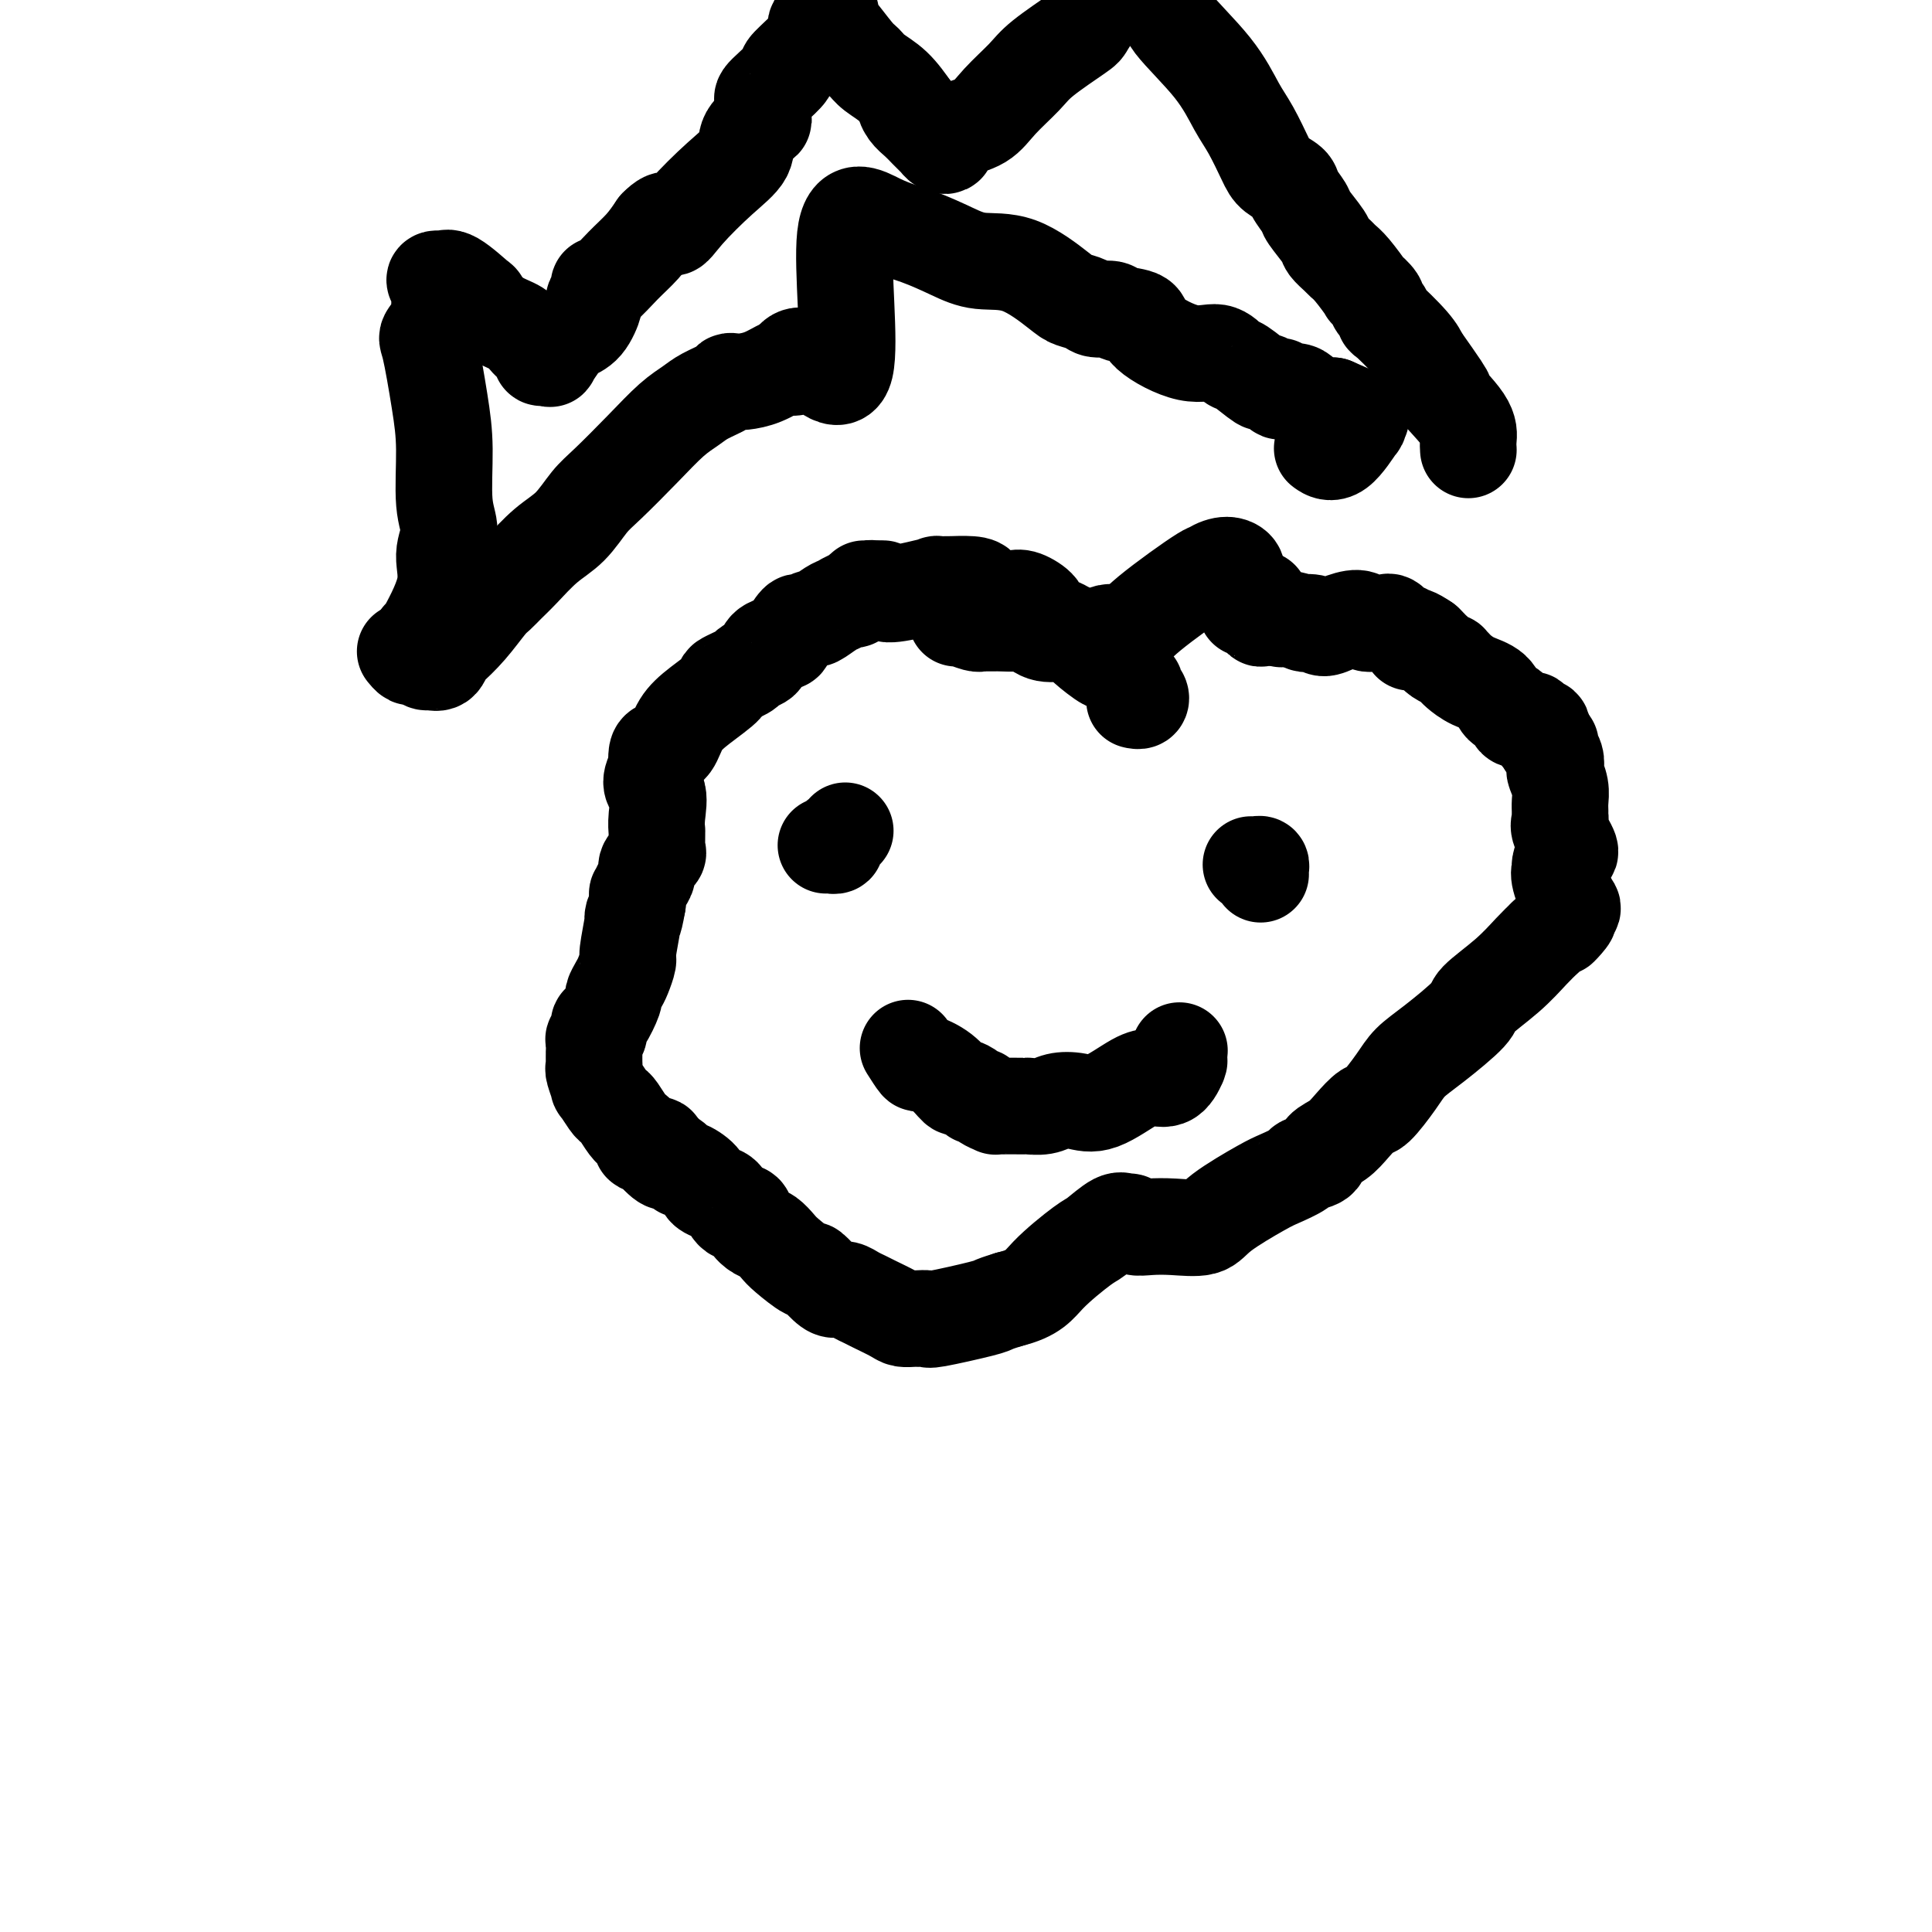
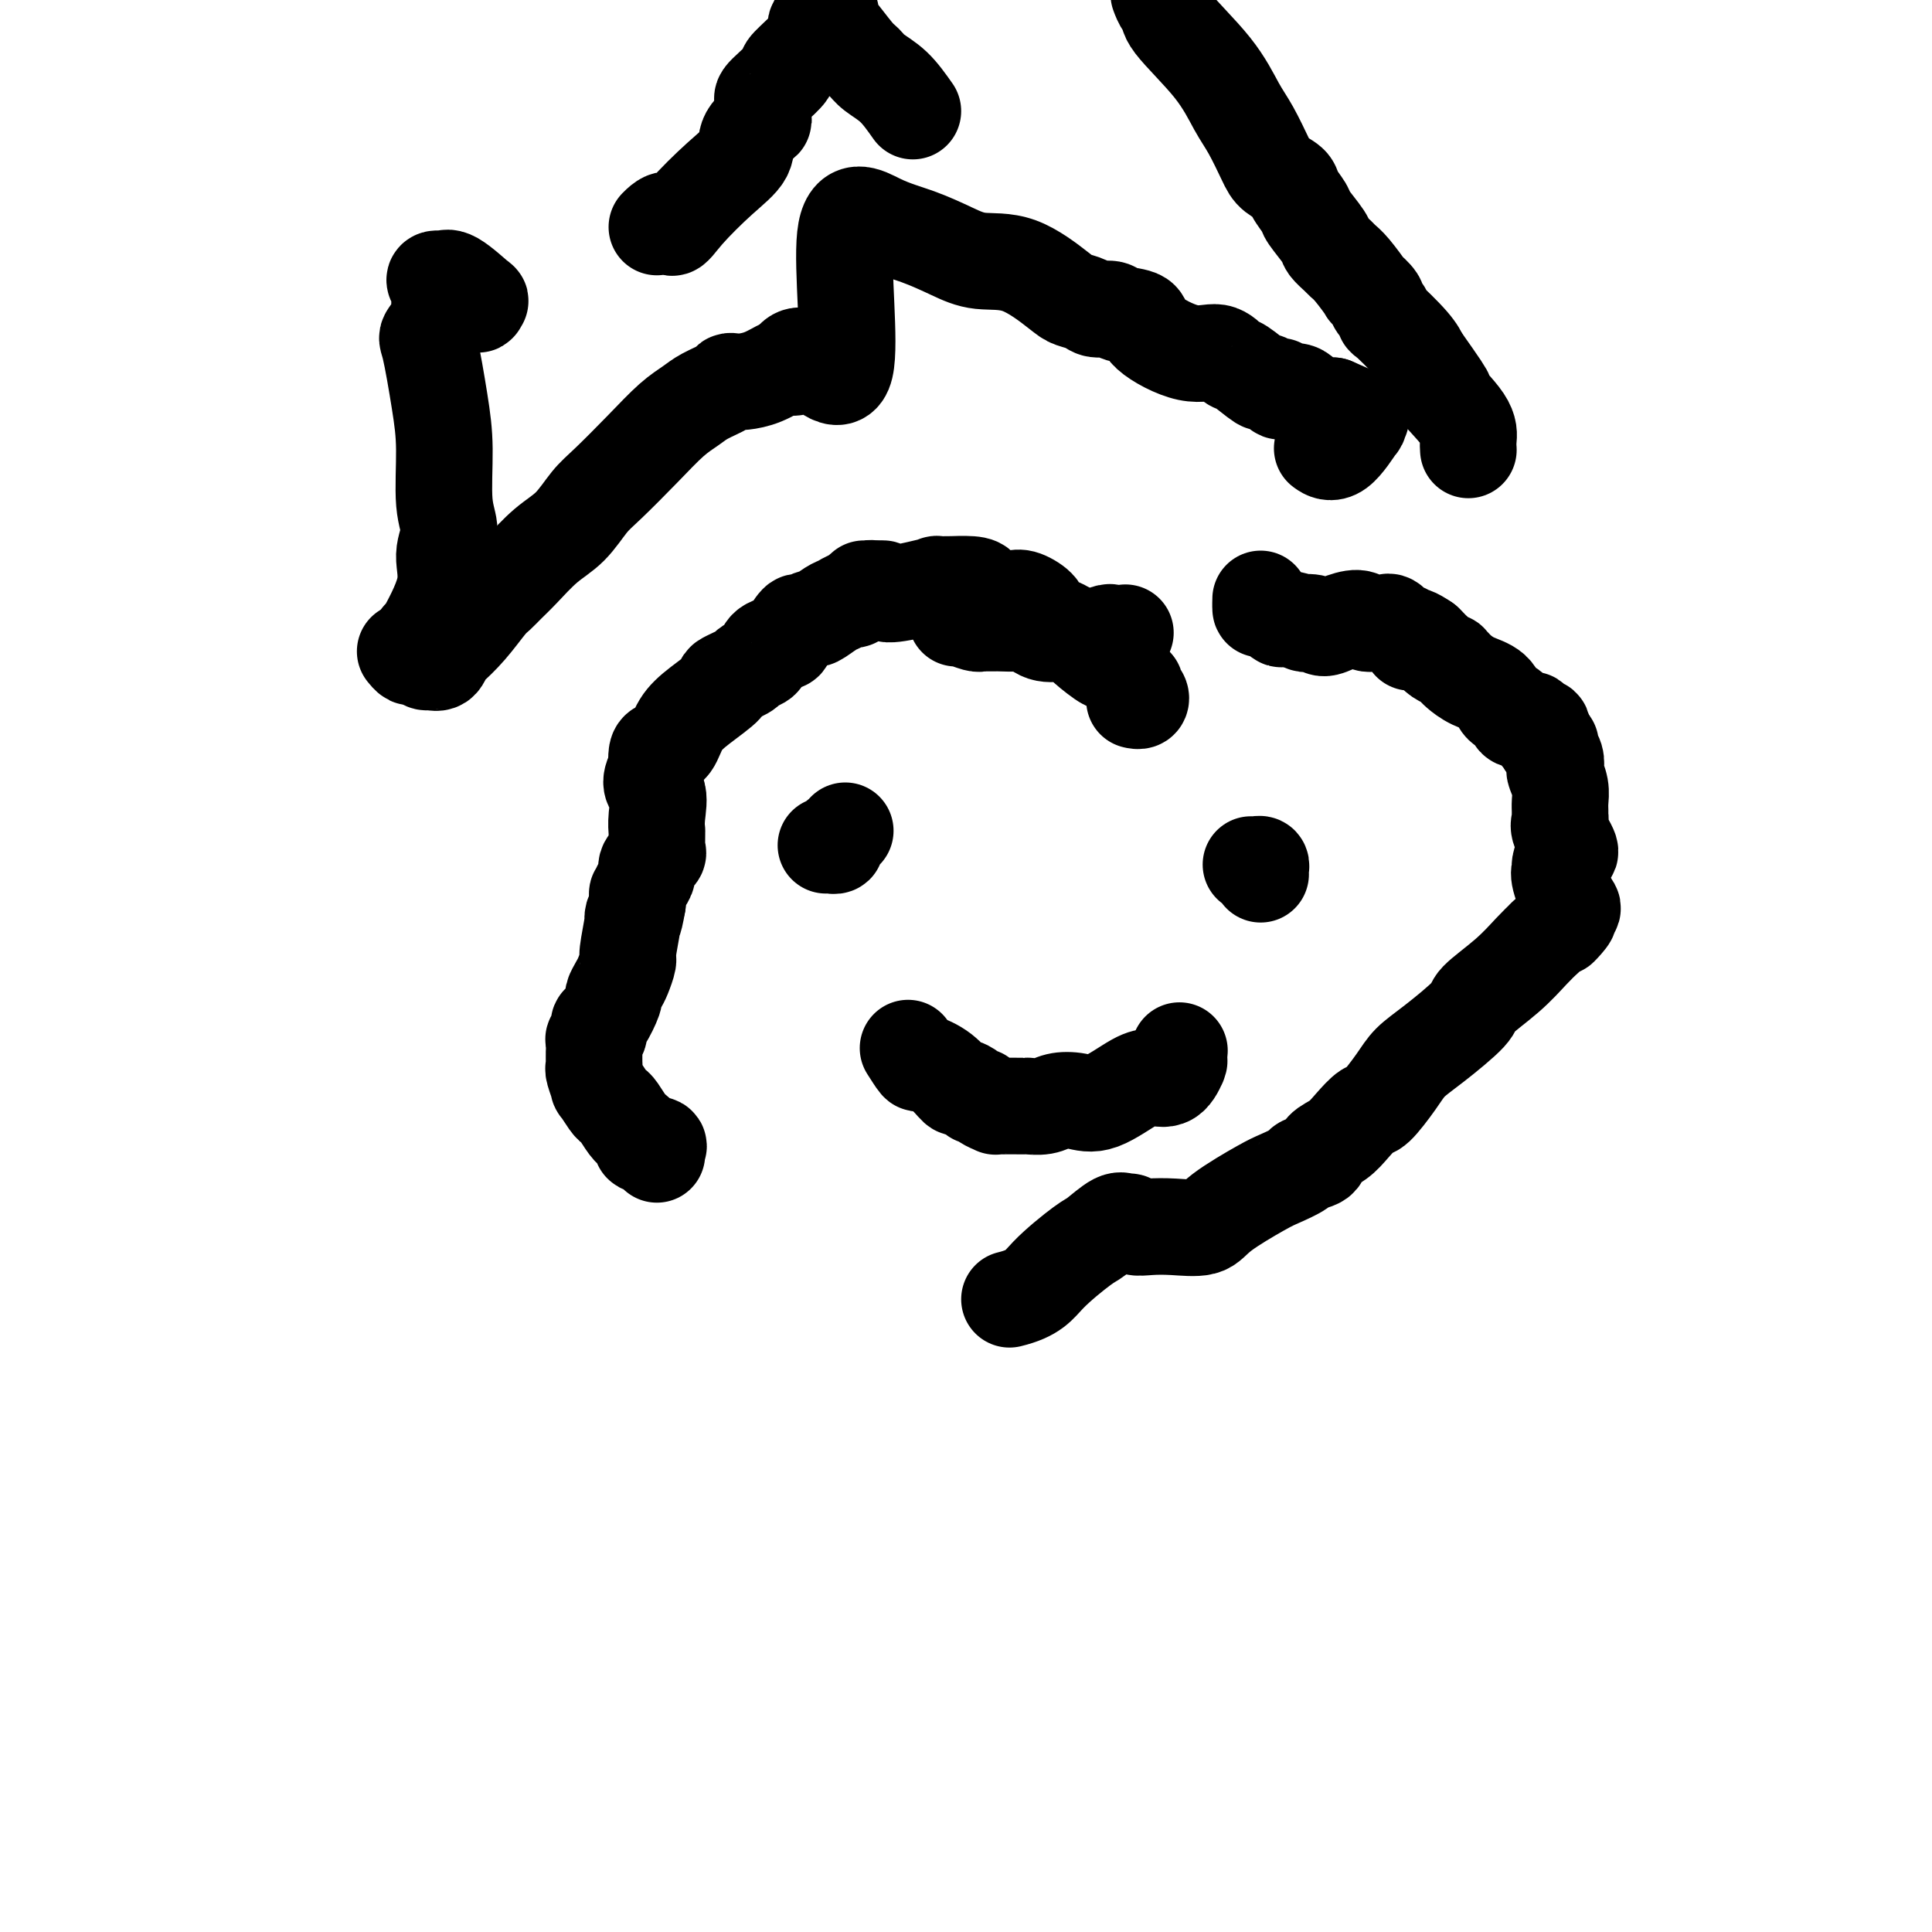
<svg xmlns="http://www.w3.org/2000/svg" viewBox="0 0 400 400" version="1.1">
  <g fill="none" stroke="#000000" stroke-width="20" stroke-linecap="round" stroke-linejoin="round">
    <path d="M235,145c-0.105,-0.024 -0.210,-0.049 0,0c0.210,0.049 0.736,0.171 1,0c0.264,-0.171 0.266,-0.636 0,-1c-0.266,-0.364 -0.799,-0.627 -1,-1c-0.201,-0.373 -0.069,-0.857 0,-1c0.069,-0.143 0.074,0.055 -1,-1c-1.074,-1.055 -3.227,-3.361 -4,-4c-0.773,-0.639 -0.165,0.391 -1,0c-0.835,-0.391 -3.114,-2.202 -4,-3c-0.886,-0.798 -0.378,-0.584 -1,-1c-0.622,-0.416 -2.372,-1.464 -3,-2c-0.628,-0.536 -0.132,-0.561 -1,-1c-0.868,-0.439 -3.098,-1.293 -4,-2c-0.902,-0.707 -0.475,-1.268 -1,-2c-0.525,-0.732 -2.000,-1.636 -3,-2c-1.000,-0.364 -1.524,-0.189 -3,0c-1.476,0.189 -3.905,0.390 -5,0c-1.095,-0.390 -0.855,-1.372 -1,-2c-0.145,-0.628 -0.674,-0.901 -2,-1c-1.326,-0.099 -3.451,-0.024 -4,0c-0.549,0.024 0.476,-0.003 0,0c-0.476,0.003 -2.452,0.035 -3,0c-0.548,-0.035 0.334,-0.139 0,0c-0.334,0.139 -1.882,0.521 -4,1c-2.118,0.479 -4.805,1.056 -6,1c-1.195,-0.056 -0.899,-0.746 -1,-1c-0.101,-0.254 -0.600,-0.073 -1,0c-0.400,0.073 -0.700,0.036 -1,0" />
    <path d="M181,122c-4.704,-0.276 -0.966,0.035 0,0c0.966,-0.035 -0.842,-0.414 -2,0c-1.158,0.414 -1.666,1.621 -2,2c-0.334,0.379 -0.494,-0.072 -1,0c-0.506,0.072 -1.358,0.665 -2,1c-0.642,0.335 -1.074,0.413 -2,1c-0.926,0.587 -2.346,1.684 -3,2c-0.654,0.316 -0.540,-0.151 -1,0c-0.460,0.151 -1.493,0.918 -2,1c-0.507,0.082 -0.489,-0.521 -1,0c-0.511,0.521 -1.550,2.167 -2,3c-0.450,0.833 -0.310,0.853 -1,1c-0.690,0.147 -2.209,0.419 -3,1c-0.791,0.581 -0.855,1.469 -1,2c-0.145,0.531 -0.371,0.703 -1,1c-0.629,0.297 -1.662,0.719 -2,1c-0.338,0.281 0.019,0.423 -1,1c-1.019,0.577 -3.413,1.591 -4,2c-0.587,0.409 0.635,0.214 0,1c-0.635,0.786 -3.126,2.552 -5,4c-1.874,1.448 -3.129,2.579 -4,4c-0.871,1.421 -1.357,3.134 -2,4c-0.643,0.866 -1.442,0.887 -2,1c-0.558,0.113 -0.874,0.318 -1,1c-0.126,0.682 -0.063,1.841 0,3" />
    <path d="M136,159c-2.166,3.664 -0.580,3.825 0,5c0.580,1.175 0.155,3.366 0,5c-0.155,1.634 -0.039,2.713 0,3c0.039,0.287 0.003,-0.219 0,0c-0.003,0.219 0.028,1.161 0,2c-0.028,0.839 -0.115,1.575 0,2c0.115,0.425 0.434,0.538 0,1c-0.434,0.462 -1.619,1.271 -2,2c-0.381,0.729 0.041,1.378 0,2c-0.041,0.622 -0.547,1.218 -1,2c-0.453,0.782 -0.853,1.749 -1,2c-0.147,0.251 -0.042,-0.214 0,0c0.042,0.214 0.021,1.107 0,2" />
    <path d="M132,187c-0.863,5.042 -1.019,3.648 -1,3c0.019,-0.648 0.213,-0.550 0,1c-0.213,1.550 -0.832,4.552 -1,6c-0.168,1.448 0.114,1.340 0,2c-0.114,0.660 -0.626,2.086 -1,3c-0.374,0.914 -0.612,1.315 -1,2c-0.388,0.685 -0.926,1.654 -1,2c-0.074,0.346 0.316,0.068 0,1c-0.316,0.932 -1.339,3.074 -2,4c-0.661,0.926 -0.962,0.634 -1,1c-0.038,0.366 0.186,1.389 0,2c-0.186,0.611 -0.782,0.811 -1,1c-0.218,0.189 -0.058,0.366 0,1c0.058,0.634 0.014,1.726 0,2c-0.014,0.274 0.000,-0.268 0,0c-0.000,0.268 -0.016,1.347 0,2c0.016,0.653 0.064,0.879 0,1c-0.064,0.121 -0.238,0.137 0,1c0.238,0.863 0.889,2.572 1,3c0.111,0.428 -0.318,-0.425 0,0c0.318,0.425 1.382,2.128 2,3c0.618,0.872 0.790,0.911 1,1c0.210,0.089 0.457,0.226 1,1c0.543,0.774 1.382,2.183 2,3c0.618,0.817 1.014,1.041 1,1c-0.014,-0.041 -0.438,-0.348 0,0c0.438,0.348 1.739,1.350 2,2c0.261,0.650 -0.518,0.947 0,1c0.518,0.053 2.332,-0.140 3,0c0.668,0.140 0.191,0.611 0,1c-0.191,0.389 -0.095,0.694 0,1" />
-     <path d="M136,239c2.573,2.883 2.506,1.091 3,1c0.494,-0.091 1.550,1.520 2,2c0.450,0.480 0.295,-0.172 1,0c0.705,0.172 2.272,1.168 3,2c0.728,0.832 0.619,1.500 1,2c0.381,0.500 1.253,0.833 2,1c0.747,0.167 1.369,0.167 2,1c0.631,0.833 1.271,2.498 2,3c0.729,0.502 1.547,-0.160 2,0c0.453,0.160 0.542,1.144 1,2c0.458,0.856 1.286,1.586 2,2c0.714,0.414 1.313,0.511 2,1c0.687,0.489 1.462,1.371 2,2c0.538,0.629 0.840,1.006 2,2c1.160,0.994 3.178,2.605 4,3c0.822,0.395 0.447,-0.427 1,0c0.553,0.427 2.036,2.104 3,3c0.964,0.896 1.411,1.013 2,1c0.589,-0.013 1.320,-0.155 2,0c0.680,0.155 1.308,0.605 2,1c0.692,0.395 1.446,0.733 2,1c0.554,0.267 0.906,0.464 2,1c1.094,0.536 2.928,1.411 4,2c1.072,0.589 1.383,0.892 2,1c0.617,0.108 1.542,0.022 2,0c0.458,-0.022 0.450,0.019 1,0c0.550,-0.019 1.658,-0.099 2,0c0.342,0.099 -0.084,0.377 2,0c2.084,-0.377 6.676,-1.409 9,-2c2.324,-0.591 2.378,-0.740 3,-1c0.622,-0.260 1.811,-0.630 3,-1" />
    <path d="M209,269c5.133,-1.252 5.967,-2.881 8,-5c2.033,-2.119 5.266,-4.726 7,-6c1.734,-1.274 1.969,-1.213 3,-2c1.031,-0.787 2.858,-2.421 4,-3c1.142,-0.579 1.598,-0.103 2,0c0.402,0.103 0.752,-0.167 1,0c0.248,0.167 0.396,0.770 1,1c0.604,0.230 1.663,0.087 3,0c1.337,-0.087 2.950,-0.116 5,0c2.050,0.116 4.536,0.378 6,0c1.464,-0.378 1.906,-1.397 4,-3c2.094,-1.603 5.840,-3.791 8,-5c2.160,-1.209 2.734,-1.440 4,-2c1.266,-0.560 3.224,-1.448 4,-2c0.776,-0.552 0.370,-0.769 1,-1c0.630,-0.231 2.294,-0.476 3,-1c0.706,-0.524 0.452,-1.327 1,-2c0.548,-0.673 1.897,-1.215 3,-2c1.103,-0.785 1.960,-1.813 3,-3c1.040,-1.187 2.262,-2.534 3,-3c0.738,-0.466 0.990,-0.051 2,-1c1.010,-0.949 2.777,-3.263 4,-5c1.223,-1.737 1.901,-2.897 3,-4c1.099,-1.103 2.619,-2.151 5,-4c2.381,-1.849 5.624,-4.501 7,-6c1.376,-1.499 0.884,-1.845 2,-3c1.116,-1.155 3.839,-3.119 6,-5c2.161,-1.881 3.760,-3.680 5,-5c1.240,-1.320 2.120,-2.160 3,-3" />
    <path d="M320,194c7.838,-7.400 3.932,-2.900 3,-2c-0.932,0.900 1.109,-1.799 2,-3c0.891,-1.201 0.633,-0.904 0,-2c-0.633,-1.096 -1.642,-3.586 -2,-5c-0.358,-1.414 -0.065,-1.751 0,-2c0.065,-0.249 -0.098,-0.409 0,-1c0.098,-0.591 0.457,-1.611 1,-2c0.543,-0.389 1.270,-0.145 1,-1c-0.270,-0.855 -1.537,-2.809 -2,-4c-0.463,-1.191 -0.123,-1.620 0,-2c0.123,-0.380 0.029,-0.711 0,-1c-0.029,-0.289 0.006,-0.535 0,-1c-0.006,-0.465 -0.053,-1.150 0,-2c0.053,-0.850 0.206,-1.866 0,-3c-0.206,-1.134 -0.773,-2.384 -1,-3c-0.227,-0.616 -0.116,-0.596 0,-1c0.116,-0.404 0.237,-1.232 0,-2c-0.237,-0.768 -0.833,-1.476 -1,-2c-0.167,-0.524 0.095,-0.864 0,-1c-0.095,-0.136 -0.548,-0.068 -1,0" />
    <path d="M320,154c-0.955,-5.824 -0.841,-2.885 -1,-2c-0.159,0.885 -0.589,-0.283 -1,-1c-0.411,-0.717 -0.802,-0.984 -1,-1c-0.198,-0.016 -0.203,0.219 0,0c0.203,-0.219 0.614,-0.892 0,-1c-0.614,-0.108 -2.254,0.347 -3,0c-0.746,-0.347 -0.599,-1.497 -1,-2c-0.401,-0.503 -1.350,-0.358 -2,-1c-0.650,-0.642 -1.002,-2.071 -2,-3c-0.998,-0.929 -2.644,-1.359 -4,-2c-1.356,-0.641 -2.422,-1.495 -3,-2c-0.578,-0.505 -0.666,-0.661 -1,-1c-0.334,-0.339 -0.912,-0.861 -1,-1c-0.088,-0.139 0.313,0.103 0,0c-0.313,-0.103 -1.342,-0.553 -2,-1c-0.658,-0.447 -0.947,-0.890 -1,-1c-0.053,-0.110 0.130,0.115 0,0c-0.130,-0.115 -0.574,-0.569 -1,-1c-0.426,-0.431 -0.836,-0.837 -1,-1c-0.164,-0.163 -0.082,-0.081 0,0" />
    <path d="M295,133c-4.495,-3.119 -3.232,-0.415 -3,0c0.232,0.415 -0.566,-1.458 -1,-2c-0.434,-0.542 -0.502,0.247 -1,0c-0.498,-0.247 -1.425,-1.531 -2,-2c-0.575,-0.469 -0.798,-0.125 -1,0c-0.202,0.125 -0.384,0.029 -1,0c-0.616,-0.029 -1.666,0.009 -2,0c-0.334,-0.009 0.048,-0.064 0,0c-0.048,0.064 -0.526,0.248 -1,0c-0.474,-0.248 -0.945,-0.928 -2,-1c-1.055,-0.072 -2.696,0.465 -4,1c-1.304,0.535 -2.273,1.067 -3,1c-0.727,-0.067 -1.211,-0.734 -2,-1c-0.789,-0.266 -1.882,-0.132 -2,0c-0.118,0.132 0.739,0.262 0,0c-0.739,-0.262 -3.074,-0.916 -4,-1c-0.926,-0.084 -0.444,0.403 -1,0c-0.556,-0.403 -2.149,-1.696 -3,-2c-0.851,-0.304 -0.960,0.380 -1,0c-0.040,-0.380 -0.011,-1.823 0,-2c0.011,-0.177 0.006,0.911 0,2" />
-     <path d="M261,126c-2.004,-0.655 -0.512,-0.291 0,0c0.512,0.291 0.046,0.509 0,1c-0.046,0.491 0.328,1.253 0,1c-0.328,-0.253 -1.359,-1.523 -2,-2c-0.641,-0.477 -0.894,-0.162 -1,0c-0.106,0.162 -0.066,0.170 0,0c0.066,-0.170 0.156,-0.519 0,-1c-0.156,-0.481 -0.559,-1.093 -1,-2c-0.441,-0.907 -0.918,-2.108 -1,-3c-0.082,-0.892 0.233,-1.476 0,-2c-0.233,-0.524 -1.014,-0.990 -2,-1c-0.986,-0.010 -2.176,0.436 -3,1c-0.824,0.564 -1.282,1.248 -1,1c0.282,-0.248 1.302,-1.427 -1,0c-2.302,1.427 -7.928,5.461 -11,8c-3.072,2.539 -3.592,3.583 -4,4c-0.408,0.417 -0.704,0.209 -1,0" />
    <path d="M233,131c-3.757,2.107 -2.651,0.373 -3,0c-0.349,-0.373 -2.153,0.615 -3,1c-0.847,0.385 -0.737,0.166 -1,0c-0.263,-0.166 -0.898,-0.280 -1,0c-0.102,0.280 0.328,0.953 0,1c-0.328,0.047 -1.415,-0.531 -2,-1c-0.585,-0.469 -0.668,-0.830 -1,-1c-0.332,-0.170 -0.912,-0.151 -2,0c-1.088,0.151 -2.684,0.433 -4,0c-1.316,-0.433 -2.351,-1.580 -3,-2c-0.649,-0.420 -0.913,-0.113 -2,0c-1.087,0.113 -2.999,0.030 -4,0c-1.001,-0.030 -1.091,-0.008 -1,0c0.091,0.008 0.363,0.003 0,0c-0.363,-0.003 -1.361,-0.005 -2,0c-0.639,0.005 -0.917,0.015 -1,0c-0.083,-0.015 0.030,-0.057 0,0c-0.030,0.057 -0.204,0.211 -1,0c-0.796,-0.211 -2.214,-0.788 -3,-1c-0.786,-0.212 -0.939,-0.061 -1,0c-0.061,0.061 -0.031,0.030 0,0" />
    <path d="M171,175c0.455,0.007 0.909,0.013 1,0c0.091,-0.013 -0.182,-0.046 0,0c0.182,0.046 0.820,0.170 1,0c0.180,-0.170 -0.096,-0.633 0,-1c0.096,-0.367 0.564,-0.637 1,-1c0.436,-0.363 0.839,-0.818 1,-1c0.161,-0.182 0.081,-0.091 0,0" />
    <path d="M261,181c-0.022,-0.309 -0.045,-0.619 0,-1c0.045,-0.381 0.156,-0.834 0,-1c-0.156,-0.166 -0.581,-0.045 -1,0c-0.419,0.045 -0.834,0.013 -1,0c-0.166,-0.013 -0.083,-0.006 0,0" />
    <path d="M84,135c-0.098,-0.122 -0.196,-0.243 0,0c0.196,0.243 0.686,0.852 1,1c0.314,0.148 0.452,-0.164 1,0c0.548,0.164 1.507,0.803 2,1c0.493,0.197 0.522,-0.049 1,0c0.478,0.049 1.406,0.392 2,0c0.594,-0.392 0.855,-1.519 1,-2c0.145,-0.481 0.174,-0.317 1,-1c0.826,-0.683 2.449,-2.215 4,-4c1.551,-1.785 3.029,-3.825 4,-5c0.971,-1.175 1.435,-1.485 2,-2c0.565,-0.515 1.232,-1.237 2,-2c0.768,-0.763 1.637,-1.569 3,-3c1.363,-1.431 3.220,-3.487 5,-5c1.780,-1.513 3.483,-2.485 5,-4c1.517,-1.515 2.846,-3.575 4,-5c1.154,-1.425 2.131,-2.216 4,-4c1.869,-1.784 4.631,-4.562 7,-7c2.369,-2.438 4.347,-4.538 6,-6c1.653,-1.462 2.981,-2.287 4,-3c1.019,-0.713 1.727,-1.315 3,-2c1.273,-0.685 3.109,-1.453 4,-2c0.891,-0.547 0.838,-0.872 1,-1c0.162,-0.128 0.541,-0.059 1,0c0.459,0.059 0.999,0.107 2,0c1.001,-0.107 2.464,-0.369 4,-1c1.536,-0.631 3.144,-1.631 4,-2c0.856,-0.369 0.959,-0.105 1,0c0.041,0.105 0.021,0.053 0,0" />
    <path d="M163,76c3.893,-1.434 1.627,0.480 1,0c-0.627,-0.480 0.385,-3.353 3,-2c2.615,1.353 6.834,6.932 8,2c1.166,-4.932 -0.722,-20.375 0,-27c0.722,-6.625 4.055,-4.431 7,-3c2.945,1.431 5.503,2.099 8,3c2.497,0.901 4.933,2.034 7,3c2.067,0.966 3.765,1.764 6,2c2.235,0.236 5.006,-0.090 8,1c2.994,1.090 6.210,3.598 8,5c1.790,1.402 2.154,1.700 3,2c0.846,0.300 2.175,0.604 3,1c0.825,0.396 1.146,0.884 2,1c0.854,0.116 2.240,-0.139 3,0c0.760,0.139 0.896,0.673 2,1c1.104,0.327 3.178,0.449 4,1c0.822,0.551 0.392,1.532 2,3c1.608,1.468 5.254,3.424 8,4c2.746,0.576 4.590,-0.229 6,0c1.410,0.229 2.384,1.491 3,2c0.616,0.509 0.873,0.265 2,1c1.127,0.735 3.122,2.450 4,3c0.878,0.550 0.637,-0.063 1,0c0.363,0.063 1.328,0.803 2,1c0.672,0.197 1.051,-0.150 1,0c-0.051,0.150 -0.530,0.797 0,1c0.530,0.203 2.070,-0.038 3,0c0.930,0.038 1.250,0.356 2,1c0.750,0.644 1.928,1.612 3,2c1.072,0.388 2.036,0.194 3,0" />
    <path d="M276,84c10.404,4.586 3.915,1.549 2,1c-1.915,-0.549 0.743,1.388 2,2c1.257,0.612 1.114,-0.103 1,0c-0.114,0.103 -0.199,1.022 0,1c0.199,-0.022 0.682,-0.985 0,0c-0.682,0.985 -2.530,3.919 -4,5c-1.470,1.081 -2.563,0.309 -3,0c-0.437,-0.309 -0.219,-0.154 0,0" />
    <path d="M87,132c-0.000,0.423 -0.000,0.845 0,1c0.000,0.155 0.001,0.042 0,0c-0.001,-0.042 -0.005,-0.012 0,0c0.005,0.012 0.020,0.006 0,0c-0.020,-0.006 -0.076,-0.011 1,-2c1.076,-1.989 3.284,-5.961 4,-9c0.716,-3.039 -0.059,-5.145 0,-7c0.059,-1.855 0.951,-3.457 1,-5c0.049,-1.543 -0.747,-3.025 -1,-6c-0.253,-2.975 0.036,-7.442 0,-11c-0.036,-3.558 -0.397,-6.206 -1,-10c-0.603,-3.794 -1.448,-8.734 -2,-11c-0.552,-2.266 -0.813,-1.858 0,-3c0.813,-1.142 2.699,-3.833 3,-5c0.301,-1.167 -0.981,-0.809 -1,-1c-0.019,-0.191 1.227,-0.931 1,-2c-0.227,-1.069 -1.926,-2.467 -2,-3c-0.074,-0.533 1.479,-0.200 2,0c0.521,0.200 0.012,0.268 0,0c-0.012,-0.268 0.475,-0.873 2,0c1.525,0.873 4.089,3.224 5,4c0.911,0.776 0.168,-0.022 0,0c-0.168,0.022 0.238,0.863 0,1c-0.238,0.137 -1.119,-0.432 -2,-1" />
-     <path d="M97,62c1.351,0.688 1.227,0.409 2,1c0.773,0.591 2.442,2.054 4,3c1.558,0.946 3.004,1.376 4,2c0.996,0.624 1.543,1.442 2,2c0.457,0.558 0.826,0.857 1,1c0.174,0.143 0.154,0.129 0,0c-0.154,-0.129 -0.444,-0.375 0,0c0.444,0.375 1.620,1.371 2,2c0.380,0.629 -0.036,0.891 0,1c0.036,0.109 0.522,0.065 1,0c0.478,-0.065 0.946,-0.151 1,0c0.054,0.151 -0.307,0.537 0,0c0.307,-0.537 1.283,-1.999 2,-3c0.717,-1.001 1.177,-1.543 2,-2c0.823,-0.457 2.010,-0.831 3,-2c0.990,-1.169 1.783,-3.133 2,-4c0.217,-0.867 -0.140,-0.636 0,-1c0.140,-0.364 0.779,-1.321 1,-2c0.221,-0.679 0.026,-1.080 0,-1c-0.026,0.080 0.117,0.640 1,0c0.883,-0.640 2.507,-2.480 4,-4c1.493,-1.520 2.855,-2.720 4,-4c1.145,-1.280 2.072,-2.640 3,-4" />
    <path d="M136,47c2.910,-3.008 2.685,-0.527 3,0c0.315,0.527 1.169,-0.900 3,-3c1.831,-2.100 4.640,-4.873 7,-7c2.360,-2.127 4.272,-3.609 5,-5c0.728,-1.391 0.272,-2.691 1,-4c0.728,-1.309 2.639,-2.626 3,-3c0.361,-0.374 -0.827,0.197 -1,0c-0.173,-0.197 0.670,-1.160 1,-2c0.330,-0.840 0.149,-1.557 0,-2c-0.149,-0.443 -0.265,-0.611 0,-1c0.265,-0.389 0.911,-0.997 2,-2c1.089,-1.003 2.622,-2.399 3,-3c0.378,-0.601 -0.398,-0.407 0,-1c0.398,-0.593 1.970,-1.972 3,-3c1.030,-1.028 1.520,-1.704 2,-2c0.480,-0.296 0.952,-0.212 1,-1c0.048,-0.788 -0.327,-2.448 0,-3c0.327,-0.552 1.355,0.003 2,0c0.645,-0.003 0.905,-0.566 1,-1c0.095,-0.434 0.025,-0.740 0,-1c-0.025,-0.260 -0.004,-0.474 0,0c0.004,0.474 -0.009,1.635 0,2c0.009,0.365 0.039,-0.067 1,1c0.961,1.067 2.854,3.631 4,5c1.146,1.369 1.544,1.542 2,2c0.456,0.458 0.969,1.200 2,2c1.031,0.800 2.580,1.657 4,3c1.420,1.343 2.710,3.171 4,5" />
-     <path d="M189,23c2.430,2.678 0.004,-0.126 -1,-1c-1.004,-0.874 -0.585,0.181 0,1c0.585,0.819 1.336,1.400 2,2c0.664,0.600 1.240,1.219 2,2c0.760,0.781 1.705,1.724 2,2c0.295,0.276 -0.061,-0.114 0,0c0.061,0.114 0.540,0.734 1,1c0.460,0.266 0.901,0.180 1,0c0.099,-0.180 -0.143,-0.453 0,-1c0.143,-0.547 0.670,-1.369 2,-2c1.330,-0.631 3.464,-1.073 5,-2c1.536,-0.927 2.476,-2.340 4,-4c1.524,-1.660 3.632,-3.568 5,-5c1.368,-1.432 1.995,-2.388 4,-4c2.005,-1.612 5.389,-3.881 7,-5c1.611,-1.119 1.451,-1.087 2,-2c0.549,-0.913 1.807,-2.770 3,-4c1.193,-1.230 2.321,-1.831 3,-2c0.679,-0.169 0.908,0.095 1,0c0.092,-0.095 0.046,-0.547 0,-1" />
    <path d="M240,-1c-0.076,-0.205 -0.152,-0.410 0,0c0.152,0.410 0.533,1.435 1,2c0.467,0.565 1.020,0.669 1,1c-0.020,0.331 -0.612,0.890 1,3c1.612,2.110 5.428,5.773 8,9c2.572,3.227 3.901,6.020 5,8c1.099,1.980 1.967,3.148 3,5c1.033,1.852 2.232,4.387 3,6c0.768,1.613 1.107,2.303 2,3c0.893,0.697 2.341,1.402 3,2c0.659,0.598 0.529,1.090 1,2c0.471,0.910 1.545,2.236 2,3c0.455,0.764 0.293,0.964 1,2c0.707,1.036 2.285,2.908 3,4c0.715,1.092 0.568,1.404 1,2c0.432,0.596 1.445,1.475 2,2c0.555,0.525 0.654,0.697 1,1c0.346,0.303 0.940,0.736 2,2c1.060,1.264 2.588,3.359 3,4c0.412,0.641 -0.291,-0.174 0,0c0.291,0.174 1.576,1.335 2,2c0.424,0.665 -0.013,0.835 0,1c0.013,0.165 0.477,0.325 1,1c0.523,0.675 1.107,1.866 1,2c-0.107,0.134 -0.905,-0.789 0,0c0.905,0.789 3.513,3.289 5,5c1.487,1.711 1.853,2.632 2,3c0.147,0.368 0.073,0.184 0,0" />
    <path d="M294,74c8.839,12.486 3.938,6.201 2,4c-1.938,-2.201 -0.911,-0.316 1,2c1.911,2.316 4.708,5.064 6,7c1.292,1.936 1.079,3.060 1,4c-0.079,0.940 -0.022,1.697 0,2c0.022,0.303 0.011,0.151 0,0" />
    <path d="M188,217c0.830,1.304 1.660,2.608 2,3c0.340,0.392 0.189,-0.127 1,0c0.811,0.127 2.584,0.900 4,2c1.416,1.100 2.474,2.529 3,3c0.526,0.471 0.521,-0.015 1,0c0.479,0.015 1.443,0.529 2,1c0.557,0.471 0.708,0.897 1,1c0.292,0.103 0.724,-0.116 1,0c0.276,0.116 0.397,0.567 1,1c0.603,0.433 1.687,0.849 2,1c0.313,0.151 -0.146,0.037 1,0c1.146,-0.037 3.898,0.003 5,0c1.102,-0.003 0.553,-0.050 1,0c0.447,0.050 1.891,0.195 3,0c1.109,-0.195 1.884,-0.732 3,-1c1.116,-0.268 2.573,-0.269 4,0c1.427,0.269 2.822,0.807 5,0c2.178,-0.807 5.137,-2.960 7,-4c1.863,-1.040 2.629,-0.969 3,-1c0.371,-0.031 0.348,-0.165 1,0c0.652,0.165 1.978,0.630 3,0c1.022,-0.630 1.738,-2.354 2,-3c0.262,-0.646 0.070,-0.214 0,0c-0.070,0.214 -0.019,0.212 0,0c0.019,-0.212 0.005,-0.632 0,-1c-0.005,-0.368 -0.003,-0.684 0,-1" />
    <path d="M244,218c0.333,-0.833 0.167,-0.417 0,0" />
  </g>
</svg>